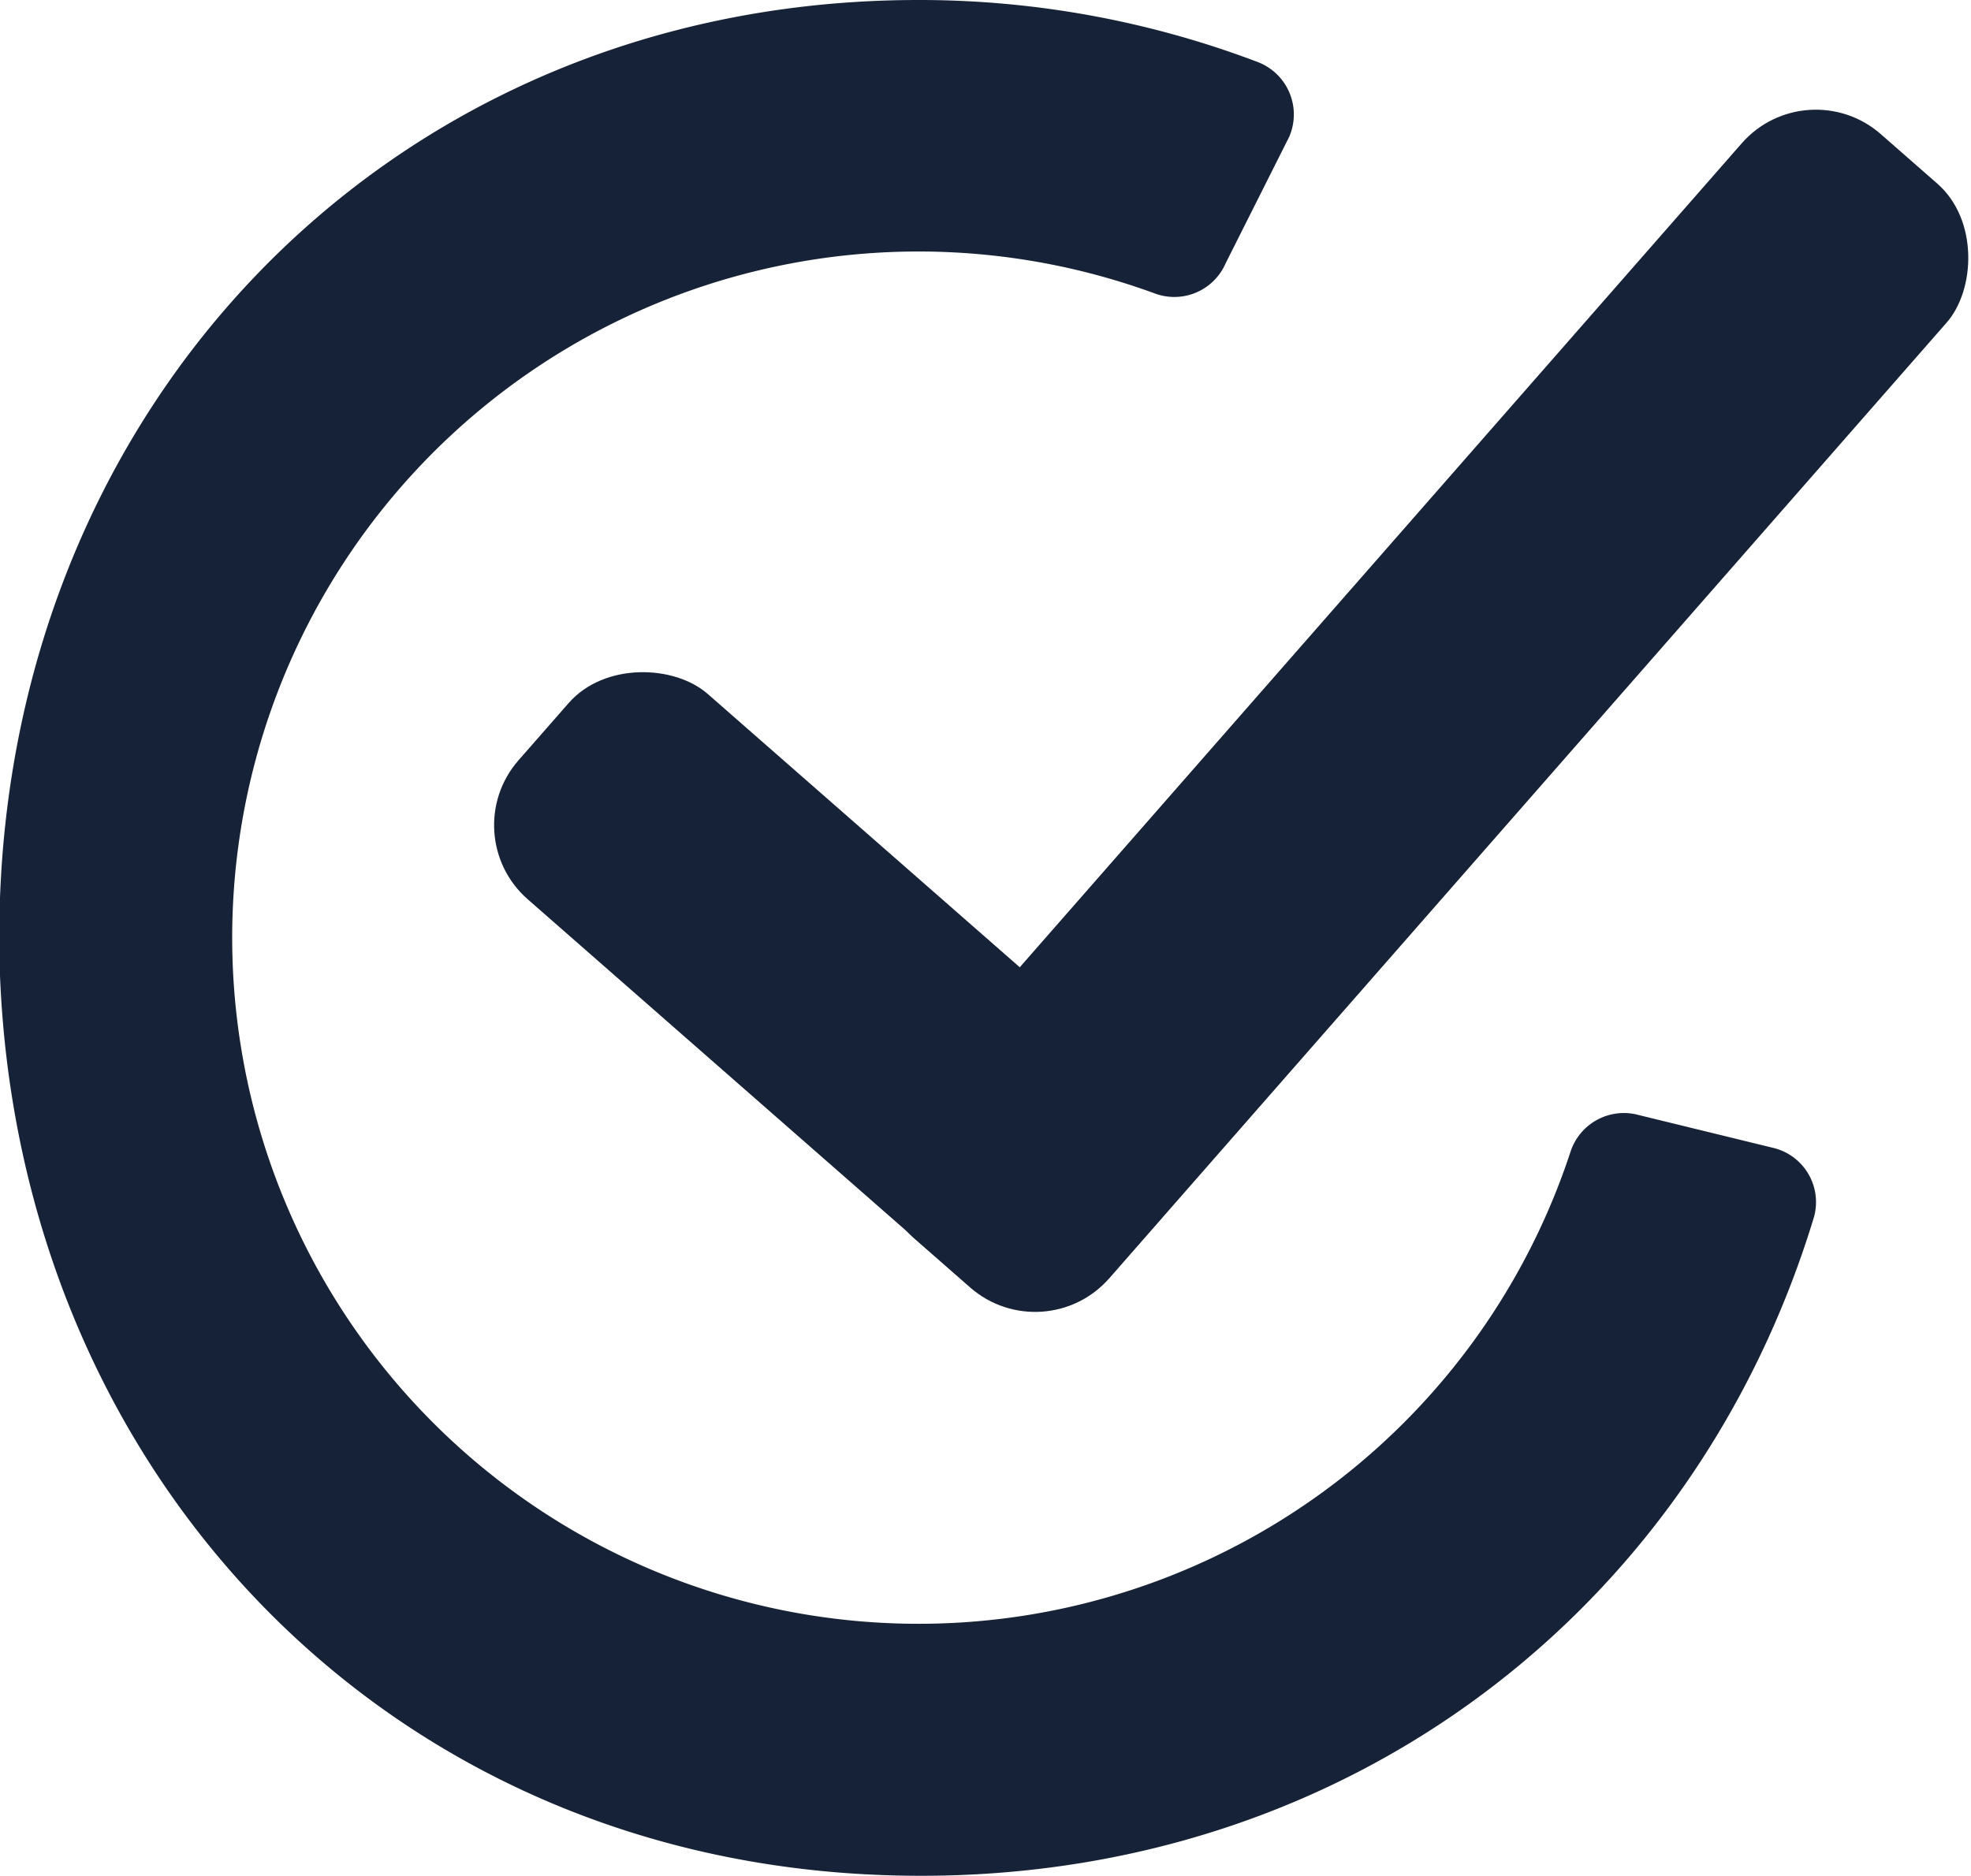
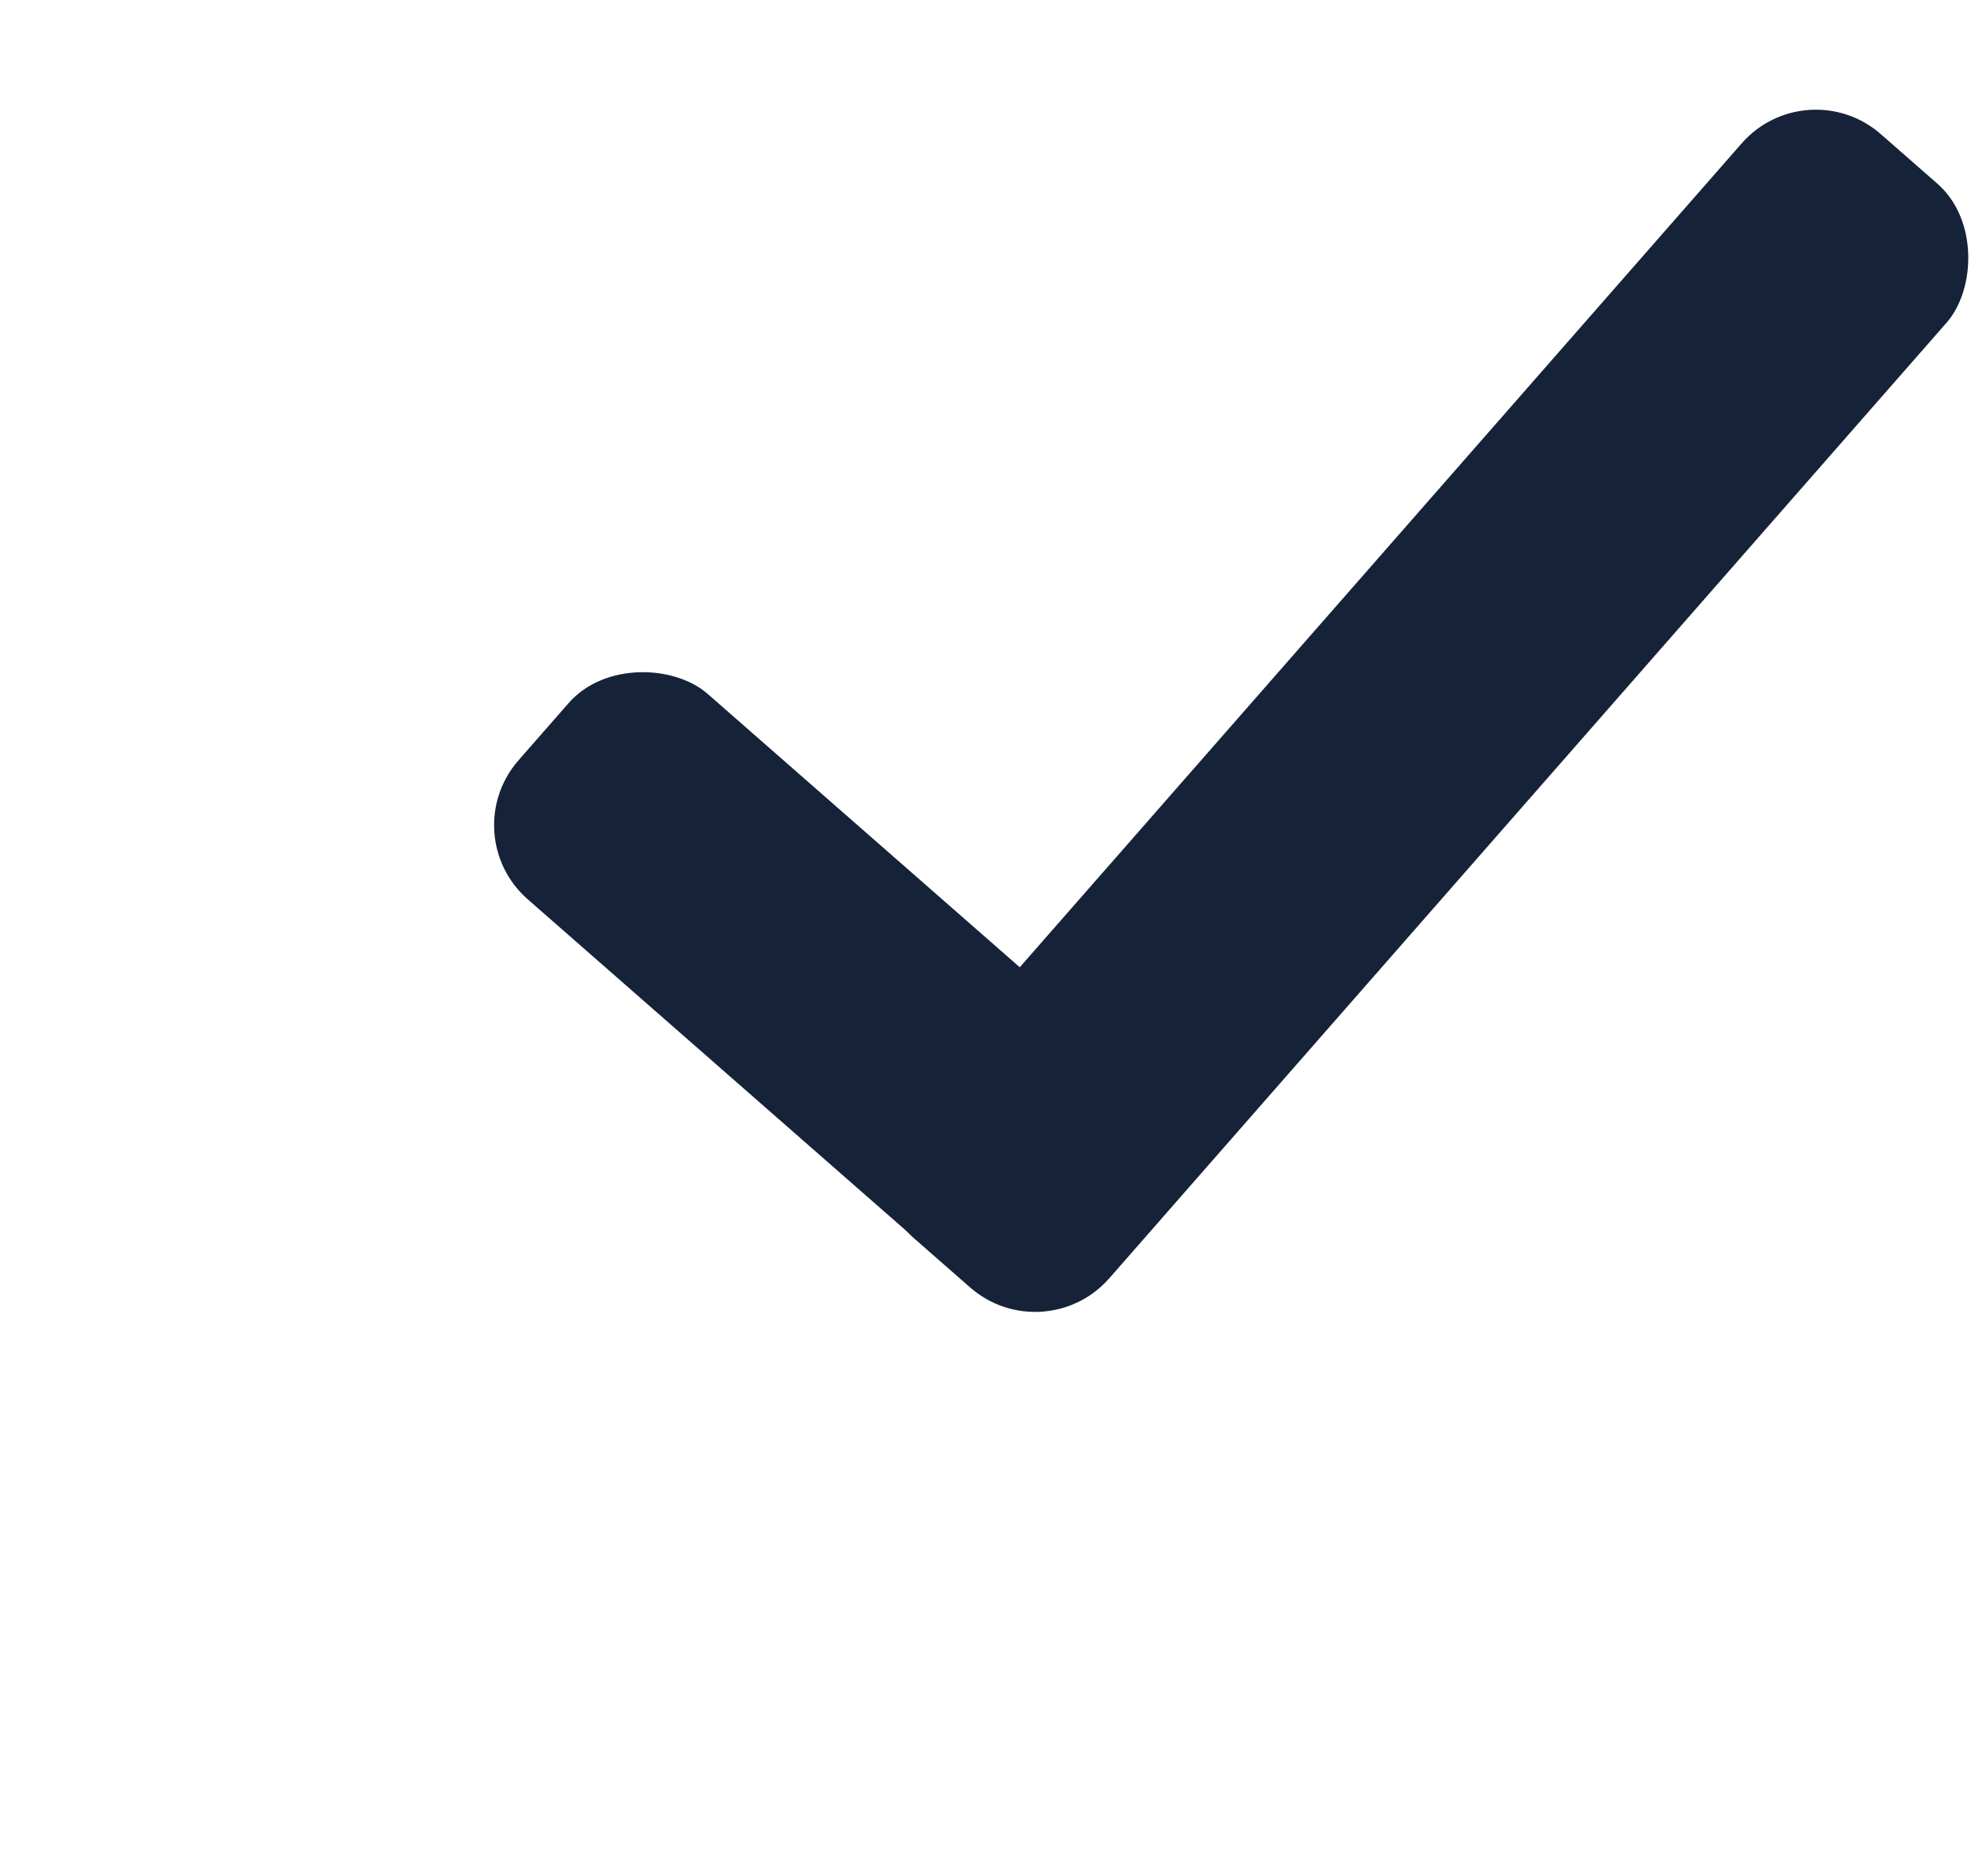
<svg xmlns="http://www.w3.org/2000/svg" viewBox="0 0 100.03 95.22">
  <defs>
    <style>.cls-1{fill:#162238;}</style>
  </defs>
  <g id="Layer_2" data-name="Layer 2">
    <g id="Layer_1-2" data-name="Layer 1">
-       <path class="cls-1" d="M0,49.52c1,24.82,18.9,44.18,43.7,45.61,23.13,1.33,42-12.52,48.34-33.28A2.83,2.83,0,0,0,90,58.27L83,56.56a2.85,2.85,0,0,0-3.3,1.92A34.83,34.83,0,1,1,58.59,14.89a2.84,2.84,0,0,0,3.61-1.52l3.23-6.43a2.85,2.85,0,0,0-1.57-3.78A48.38,48.38,0,0,0,46.61,0C19.13,0-1,21.8,0,49.52Z" />
      <rect class="cls-1" x="35.65" y="30.35" width="13.86" height="39.86" rx="5" transform="translate(-23.3 49.17) rotate(-48.78)" />
      <rect class="cls-1" x="65.43" y="-1.16" width="13.82" height="74.49" rx="5" transform="translate(41.71 -38.73) rotate(41.22)" />
    </g>
  </g>
</svg>